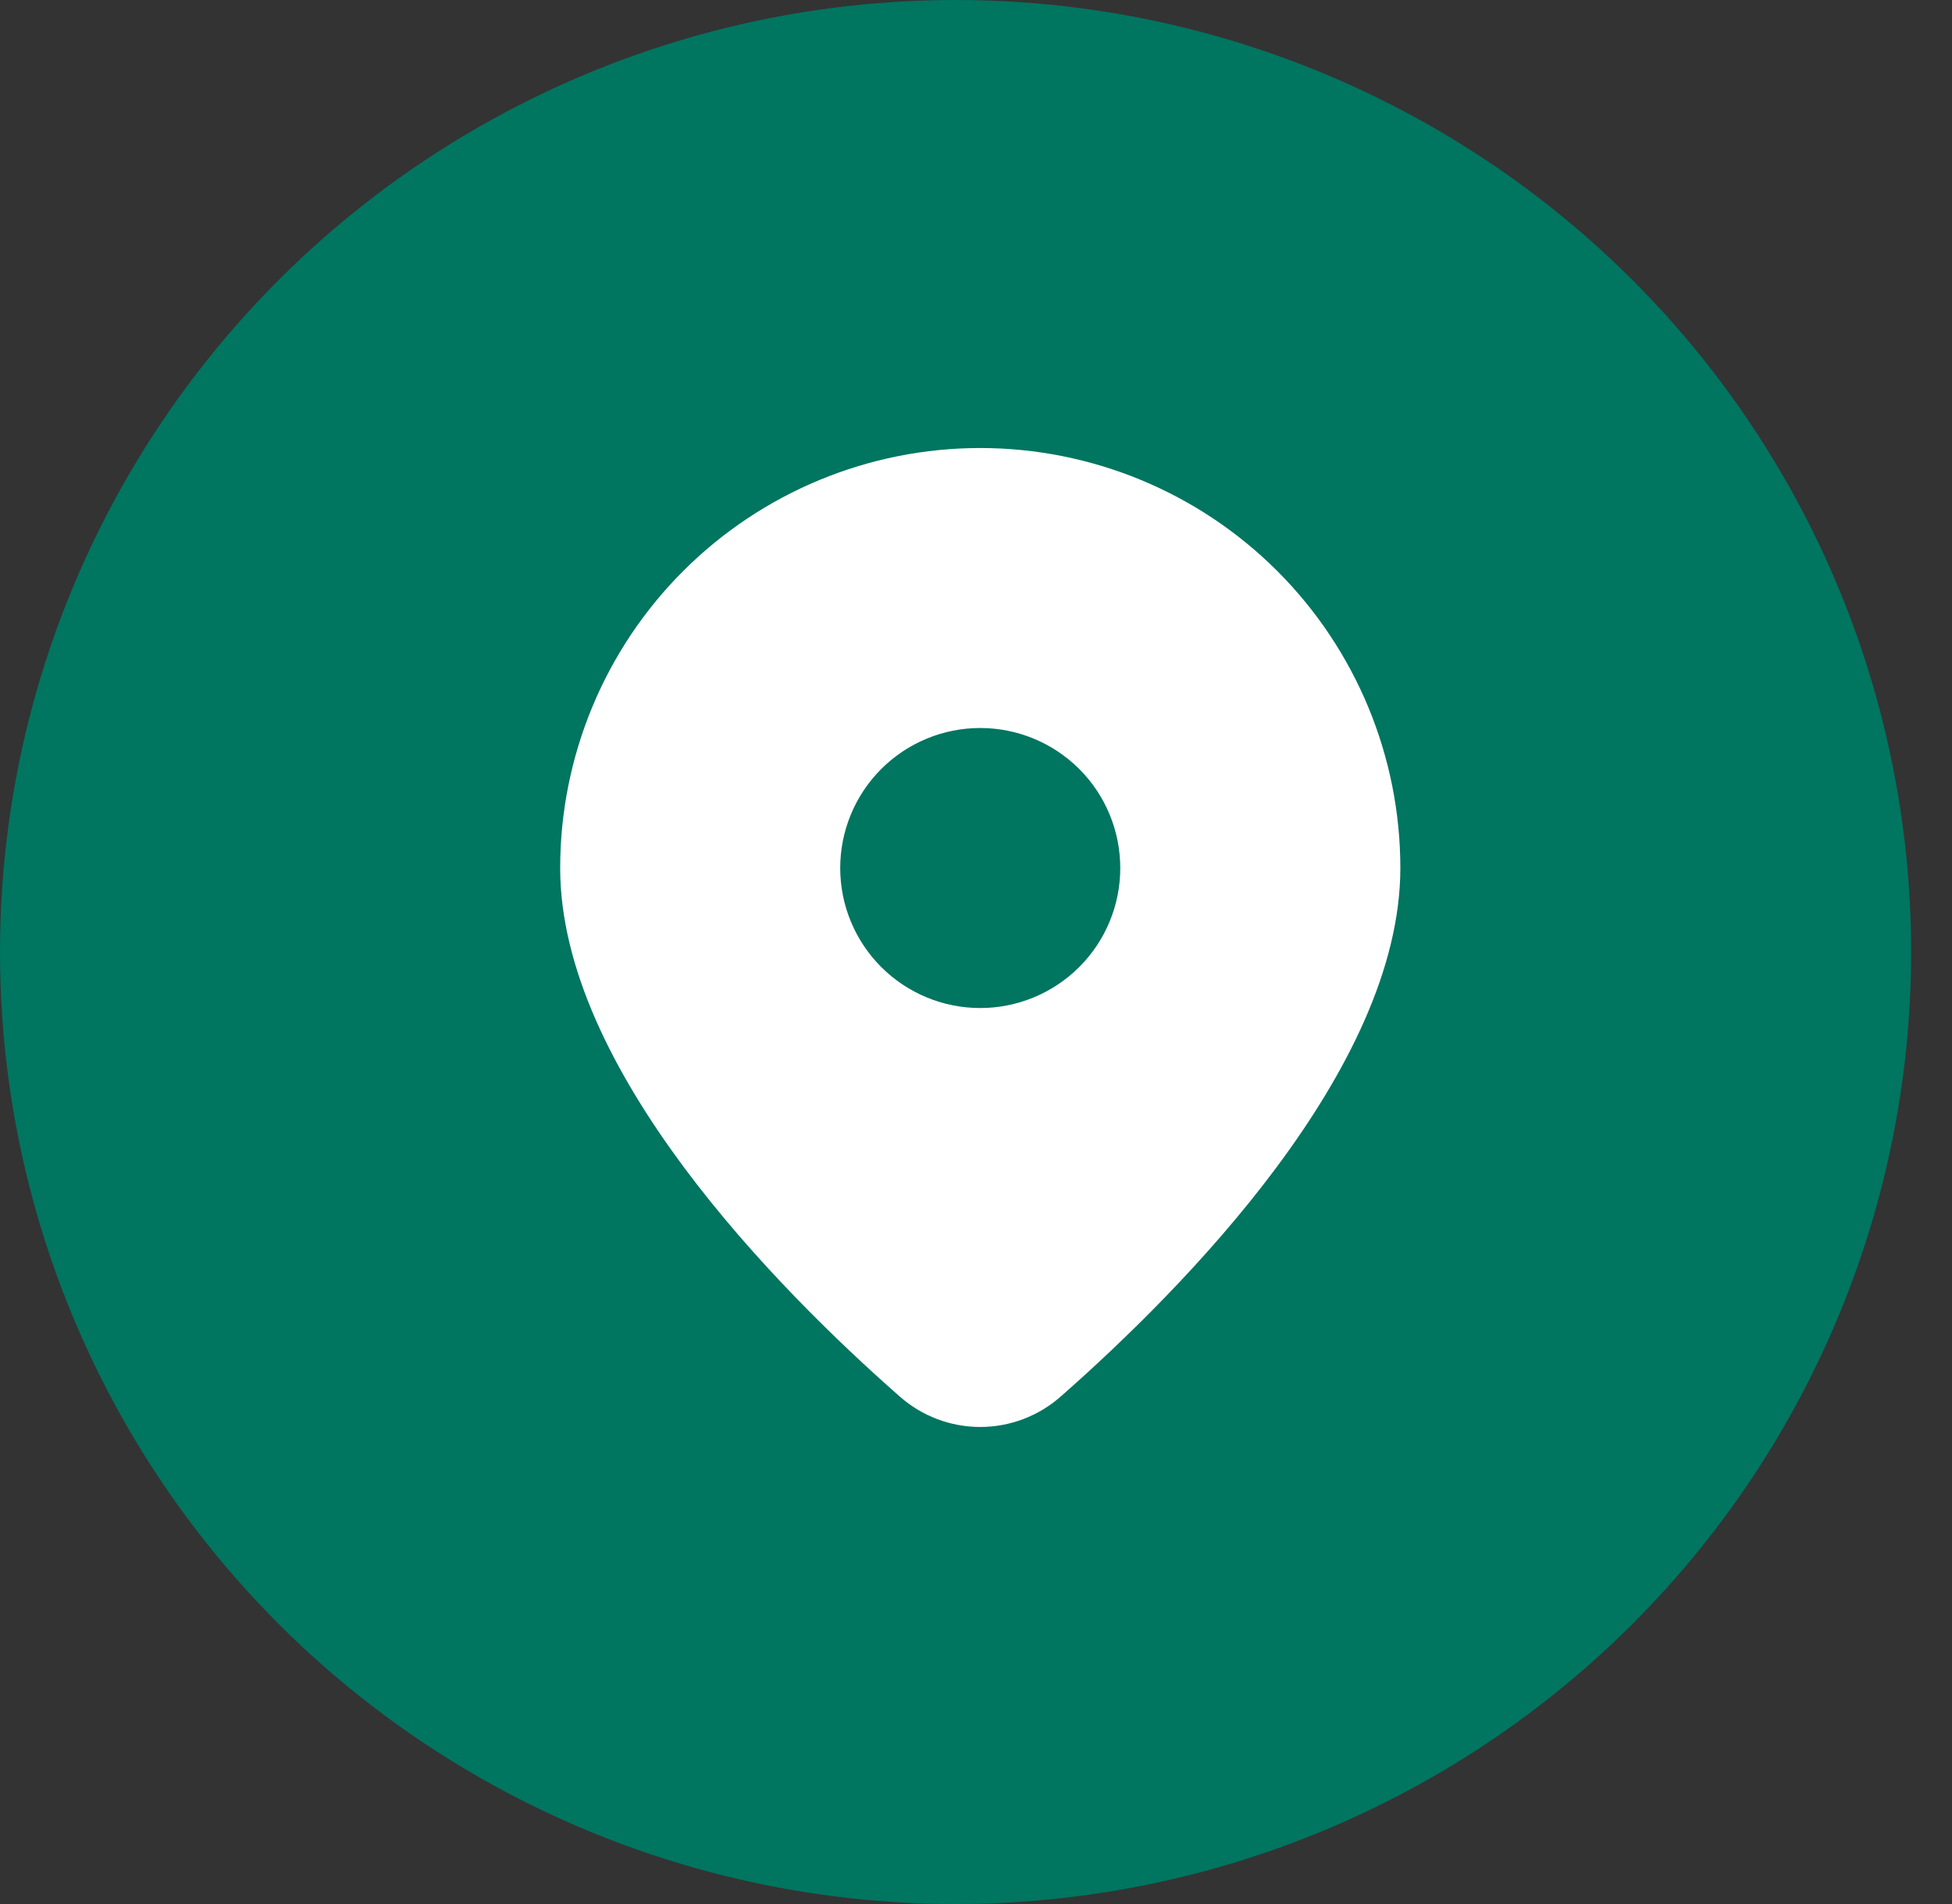
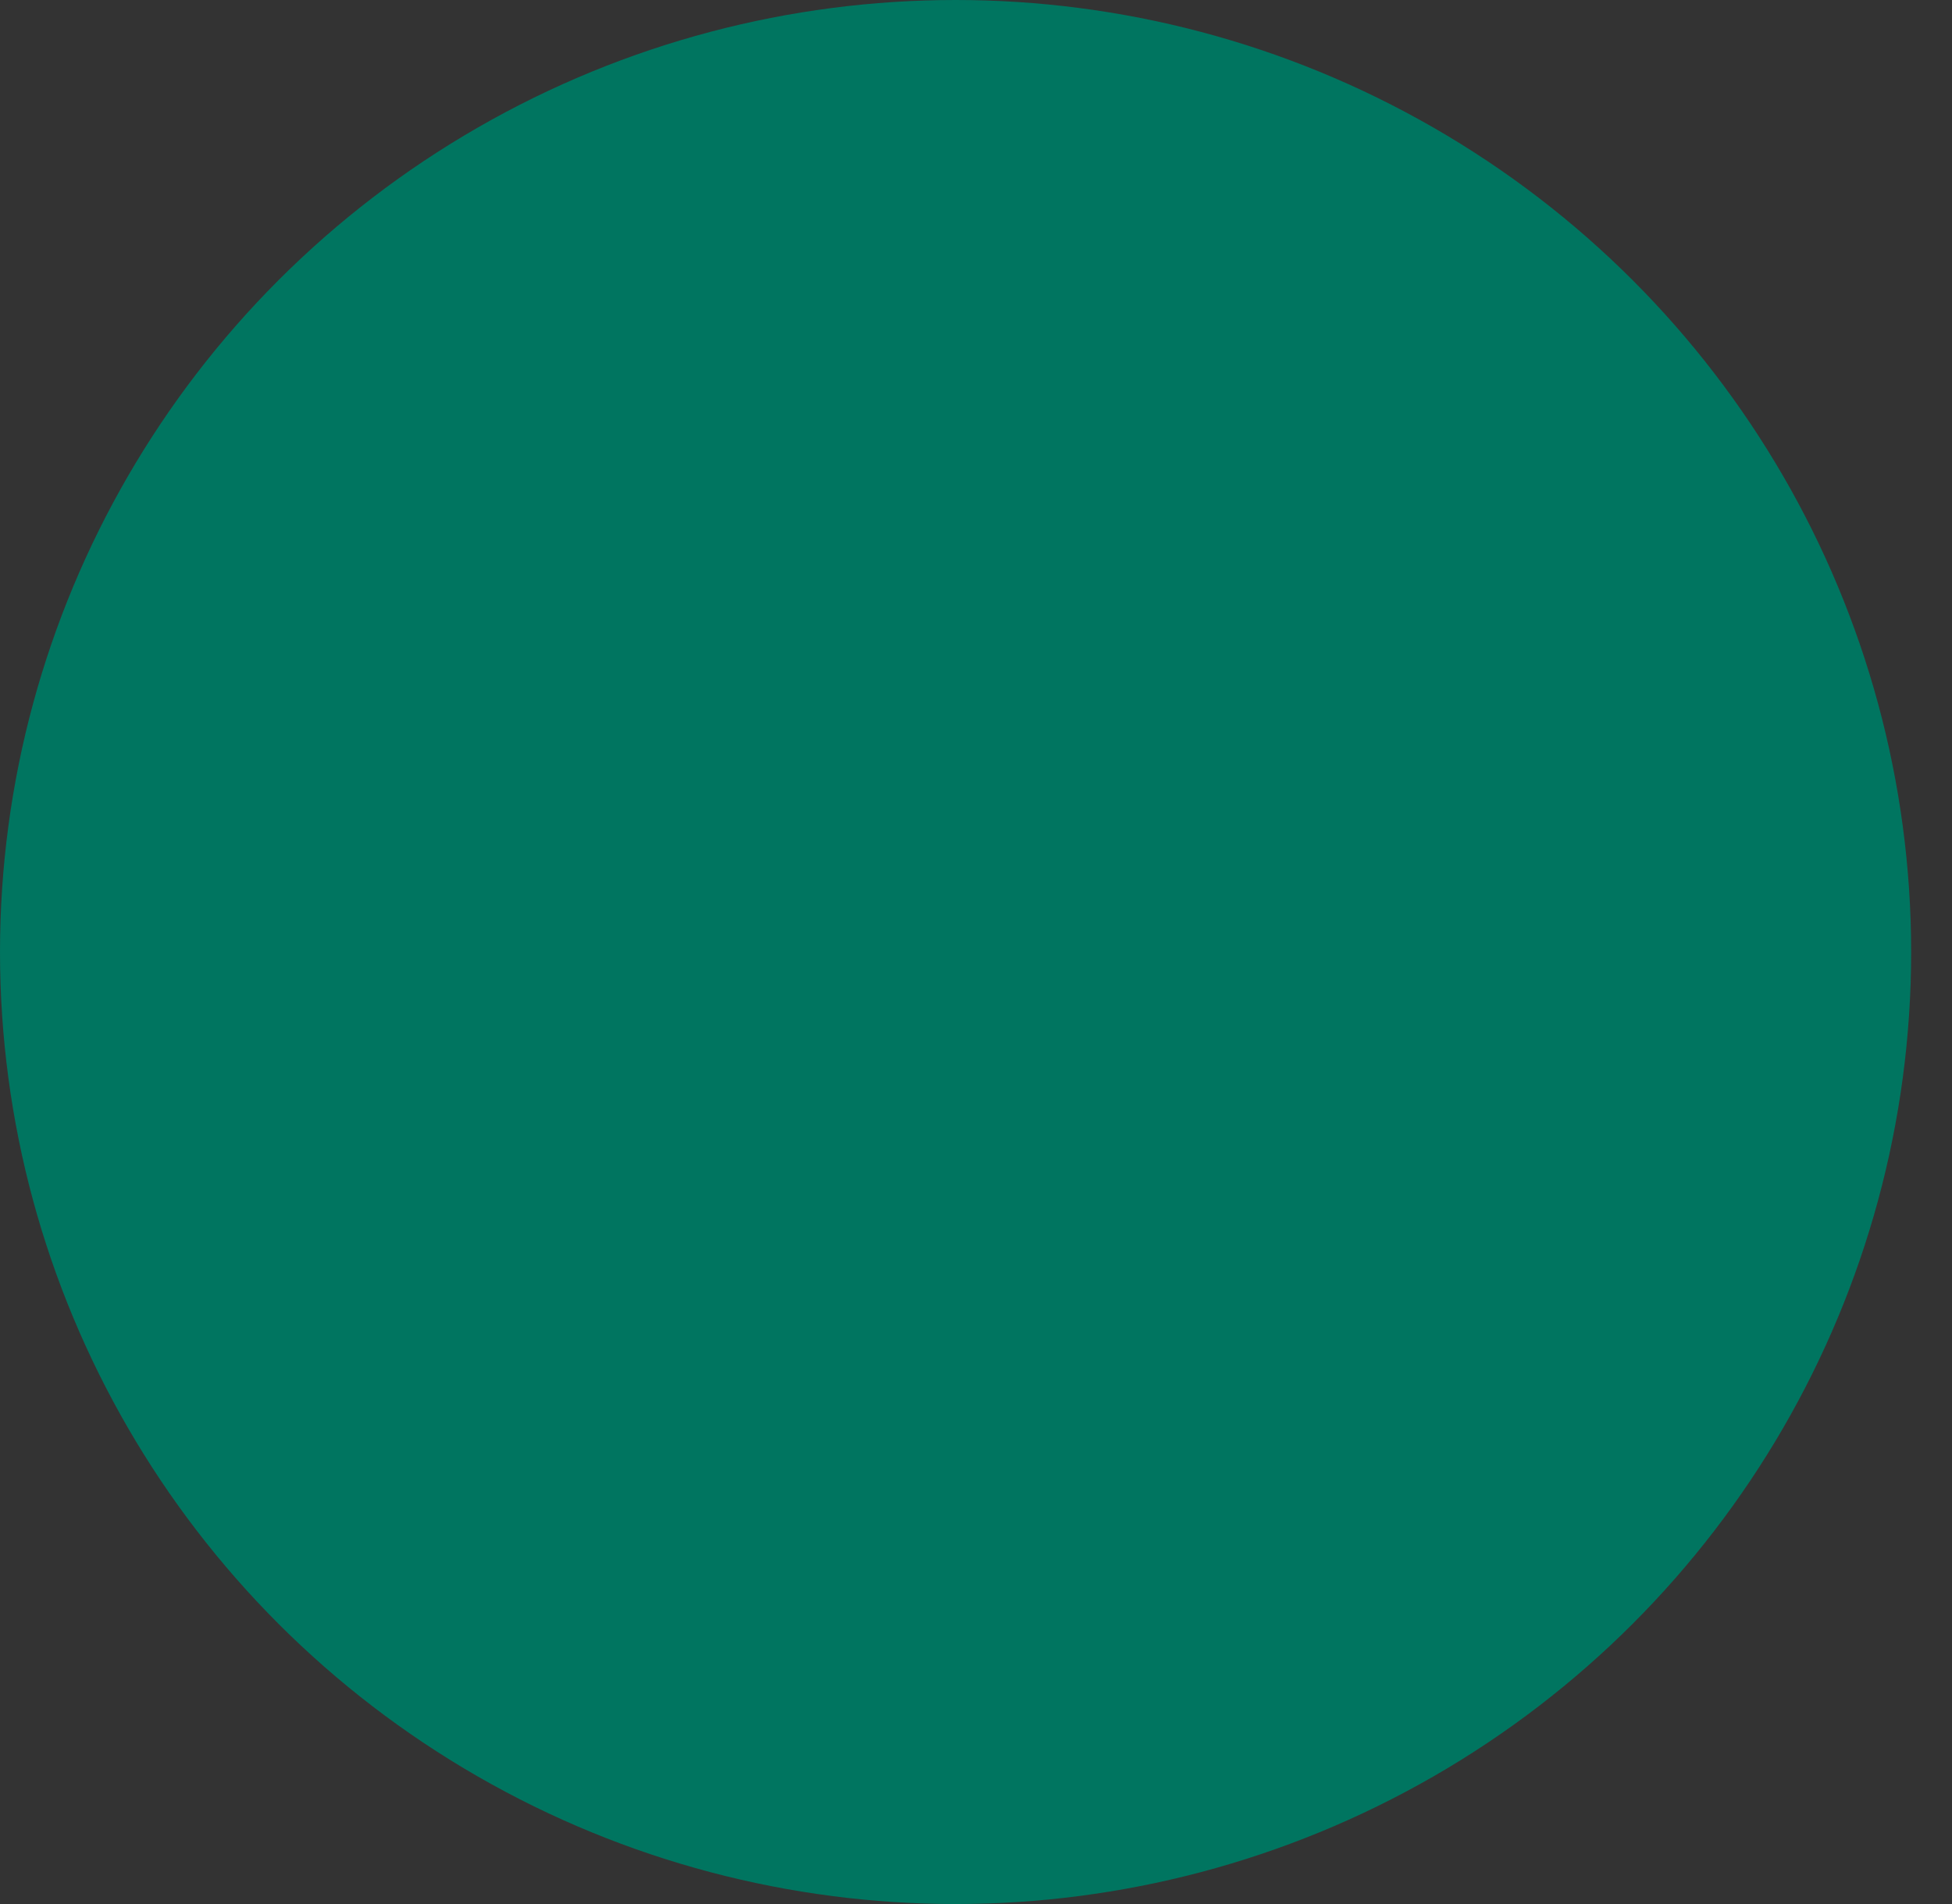
<svg xmlns="http://www.w3.org/2000/svg" width="41" height="40" viewBox="0 0 41 40" fill="none">
  <rect x="0" y="0" width="41" height="40" fill="#333333" stroke="none" />
  <ellipse cx="20.071" cy="20" rx="20.071" ry="20" fill="#007560" />
-   <path d="M22.289 29.33C24.852 27.074 29.413 22.465 29.413 18.236C29.413 15.896 28.483 13.651 26.828 11.996C25.174 10.342 22.929 9.412 20.589 9.412C18.249 9.412 16.005 10.342 14.35 11.996C12.695 13.651 11.766 15.896 11.766 18.236C11.766 22.465 16.324 27.074 18.889 29.33C19.357 29.747 19.962 29.978 20.589 29.978C21.216 29.978 21.821 29.747 22.289 29.33ZM17.648 18.236C17.648 17.456 17.958 16.707 18.509 16.156C19.061 15.604 19.809 15.294 20.589 15.294C21.369 15.294 22.117 15.604 22.669 16.156C23.221 16.707 23.53 17.456 23.53 18.236C23.53 19.016 23.221 19.764 22.669 20.315C22.117 20.867 21.369 21.177 20.589 21.177C19.809 21.177 19.061 20.867 18.509 20.315C17.958 19.764 17.648 19.016 17.648 18.236Z" fill="white" />
</svg>